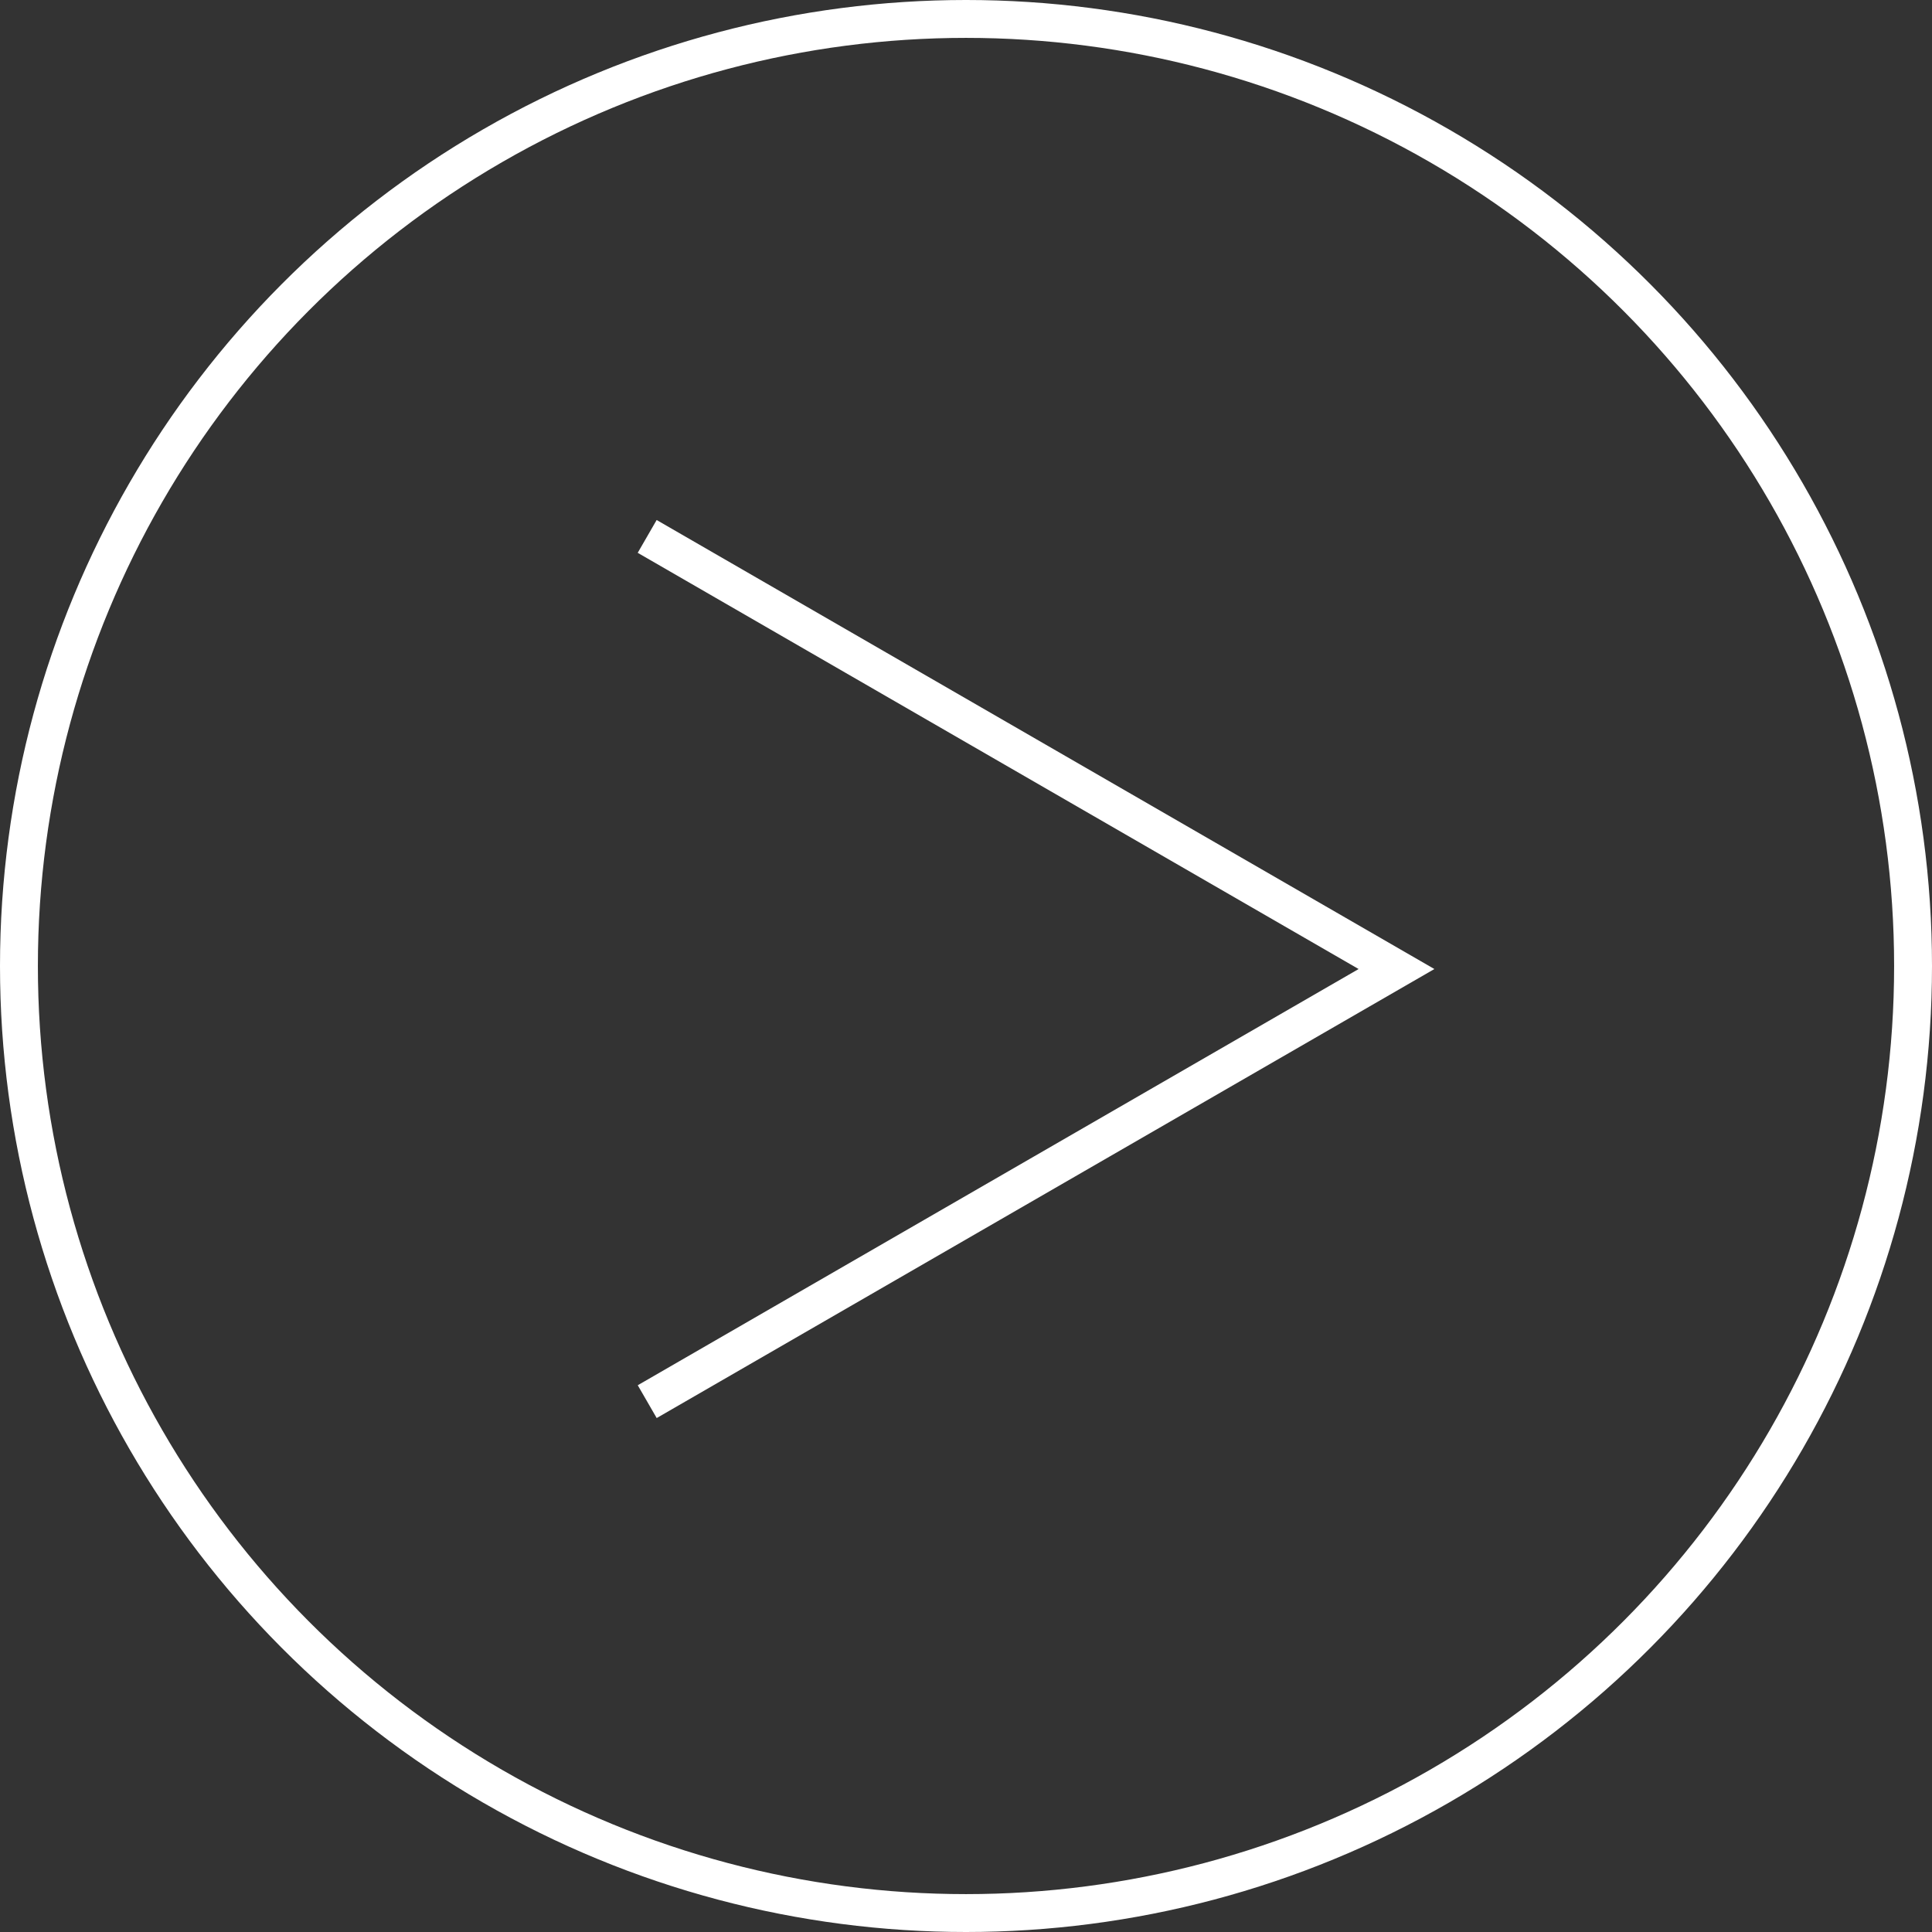
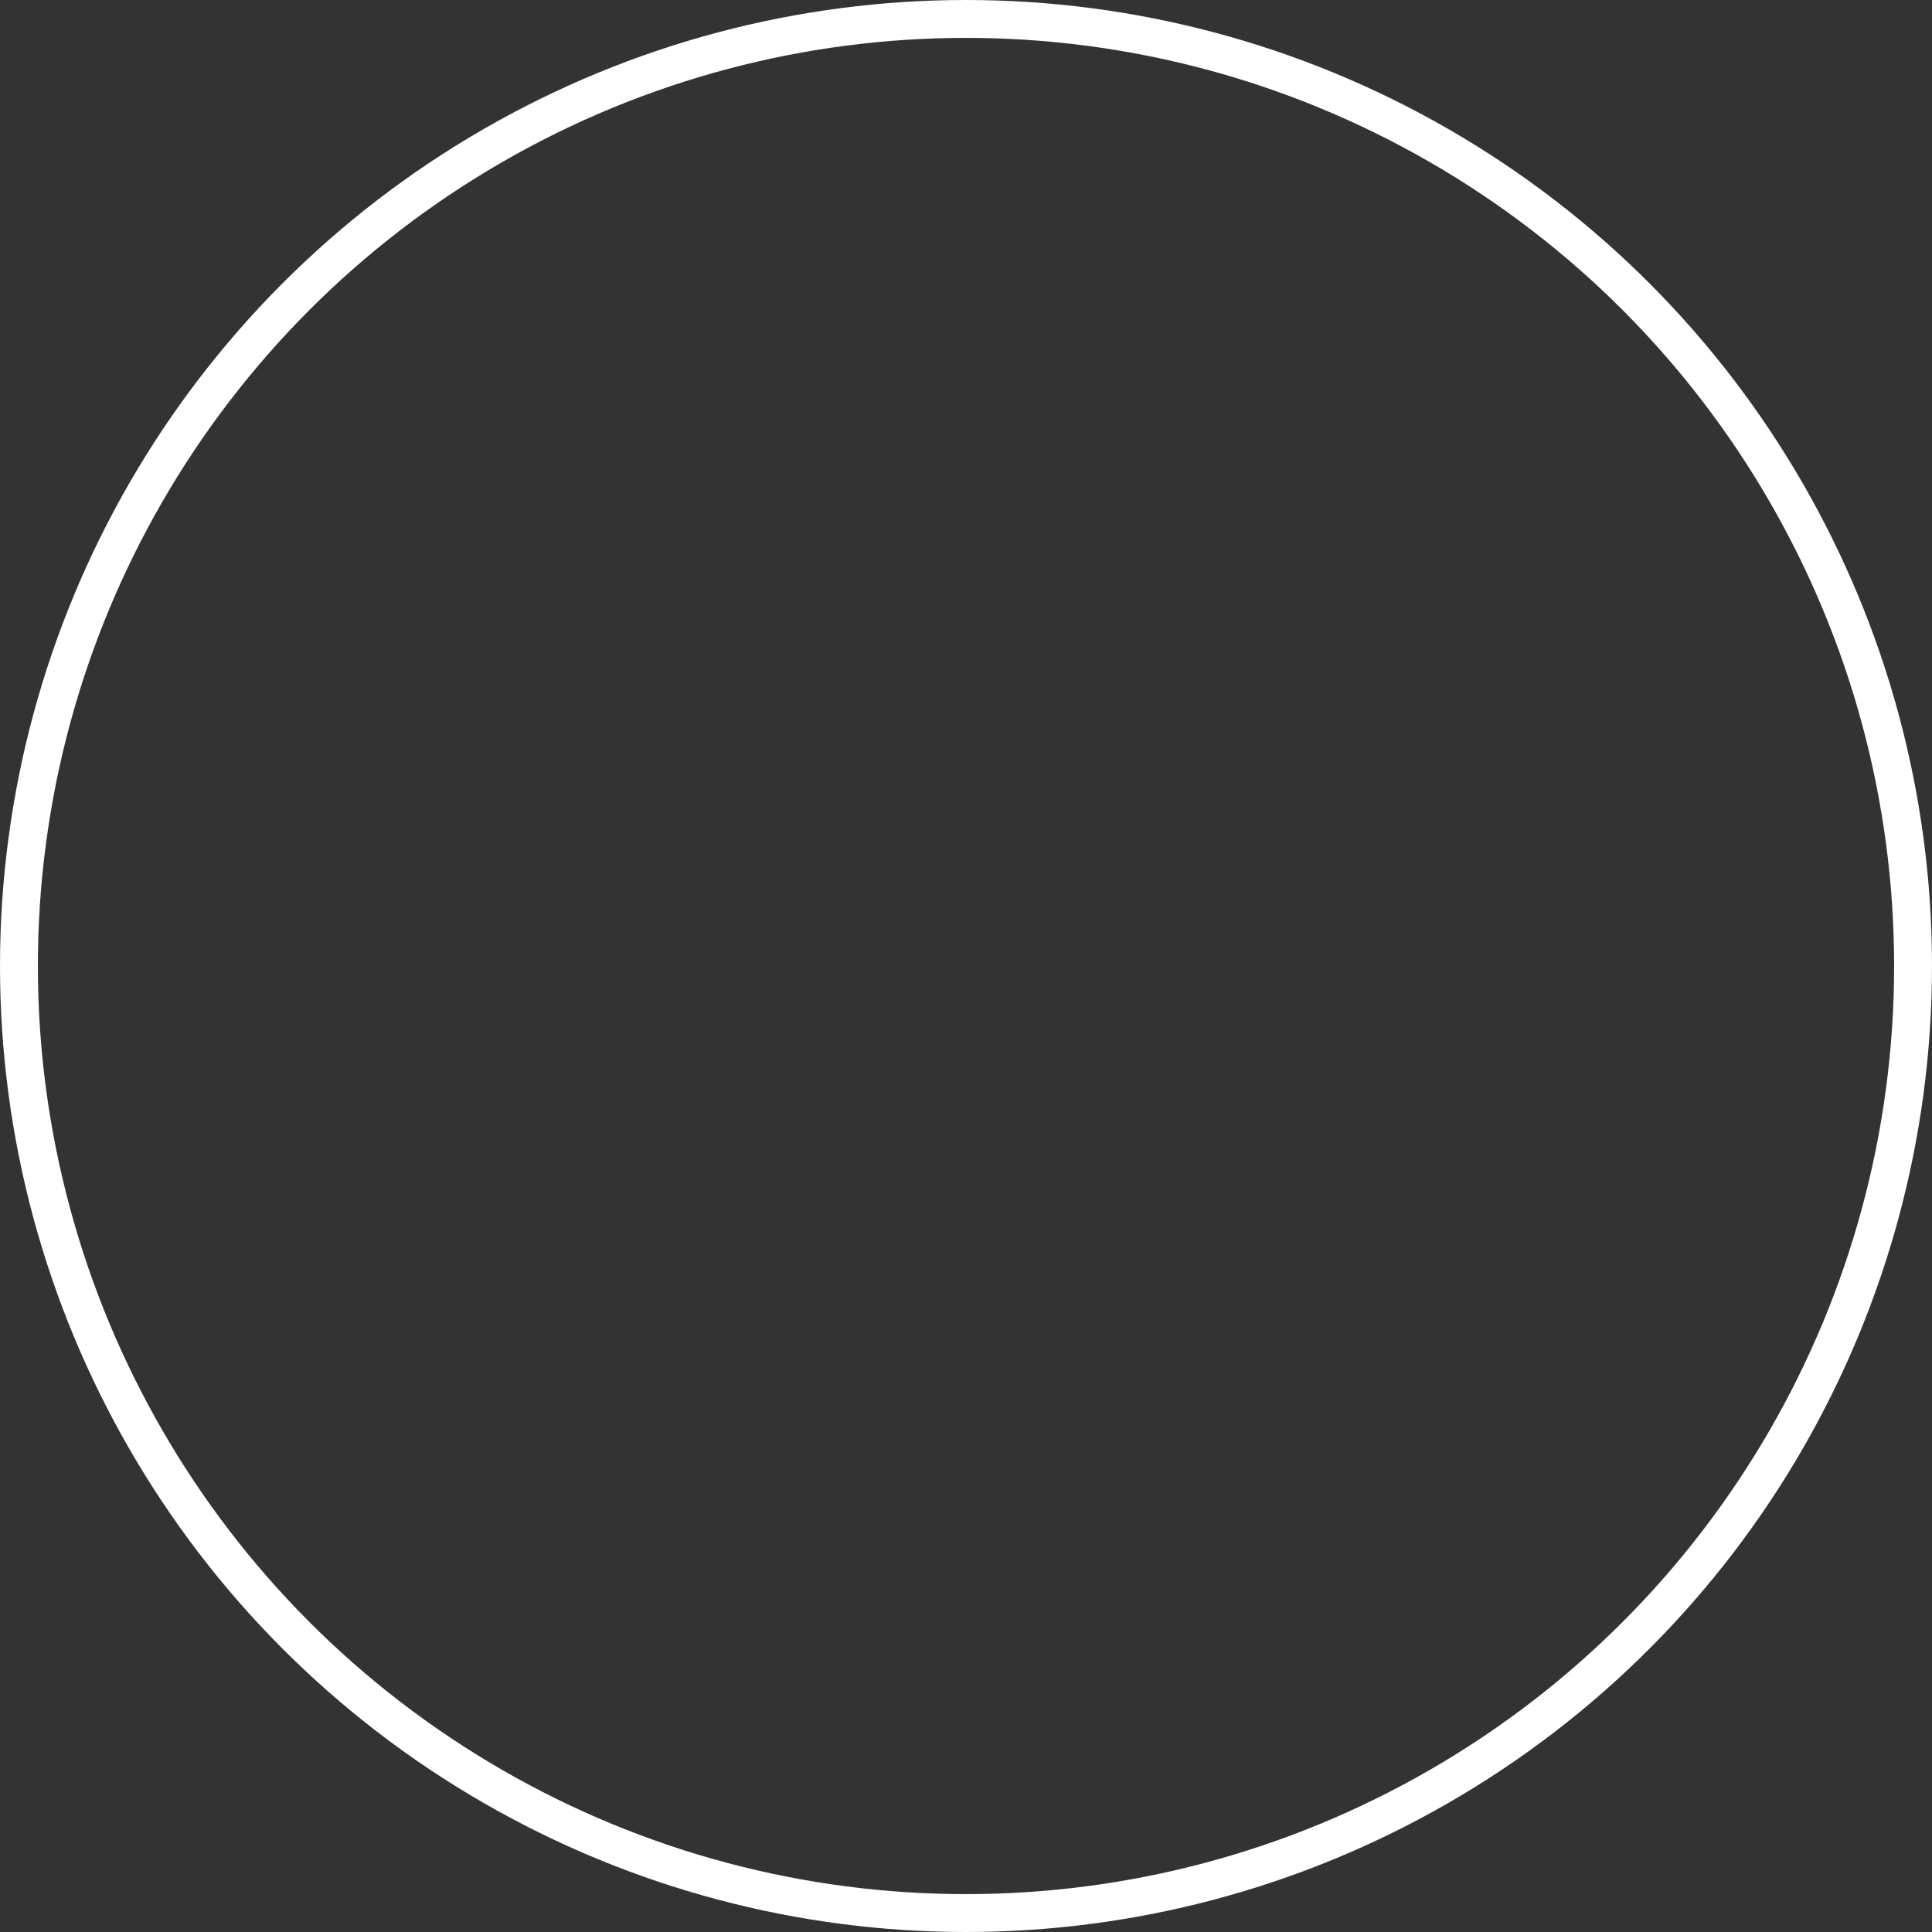
<svg xmlns="http://www.w3.org/2000/svg" width="51" height="51" viewBox="0 0 51 51">
  <rect x="0" y="0" width="51" height="51" fill="#333333" stroke="none" />
  <g fill="none" stroke="#FFF" stroke-miterlimit="10">
-     <path d="M17.084 14.16l19.78 11.42L17.085 37" />
    <circle cx="25.5" cy="25.5" r="25" />
  </g>
</svg>